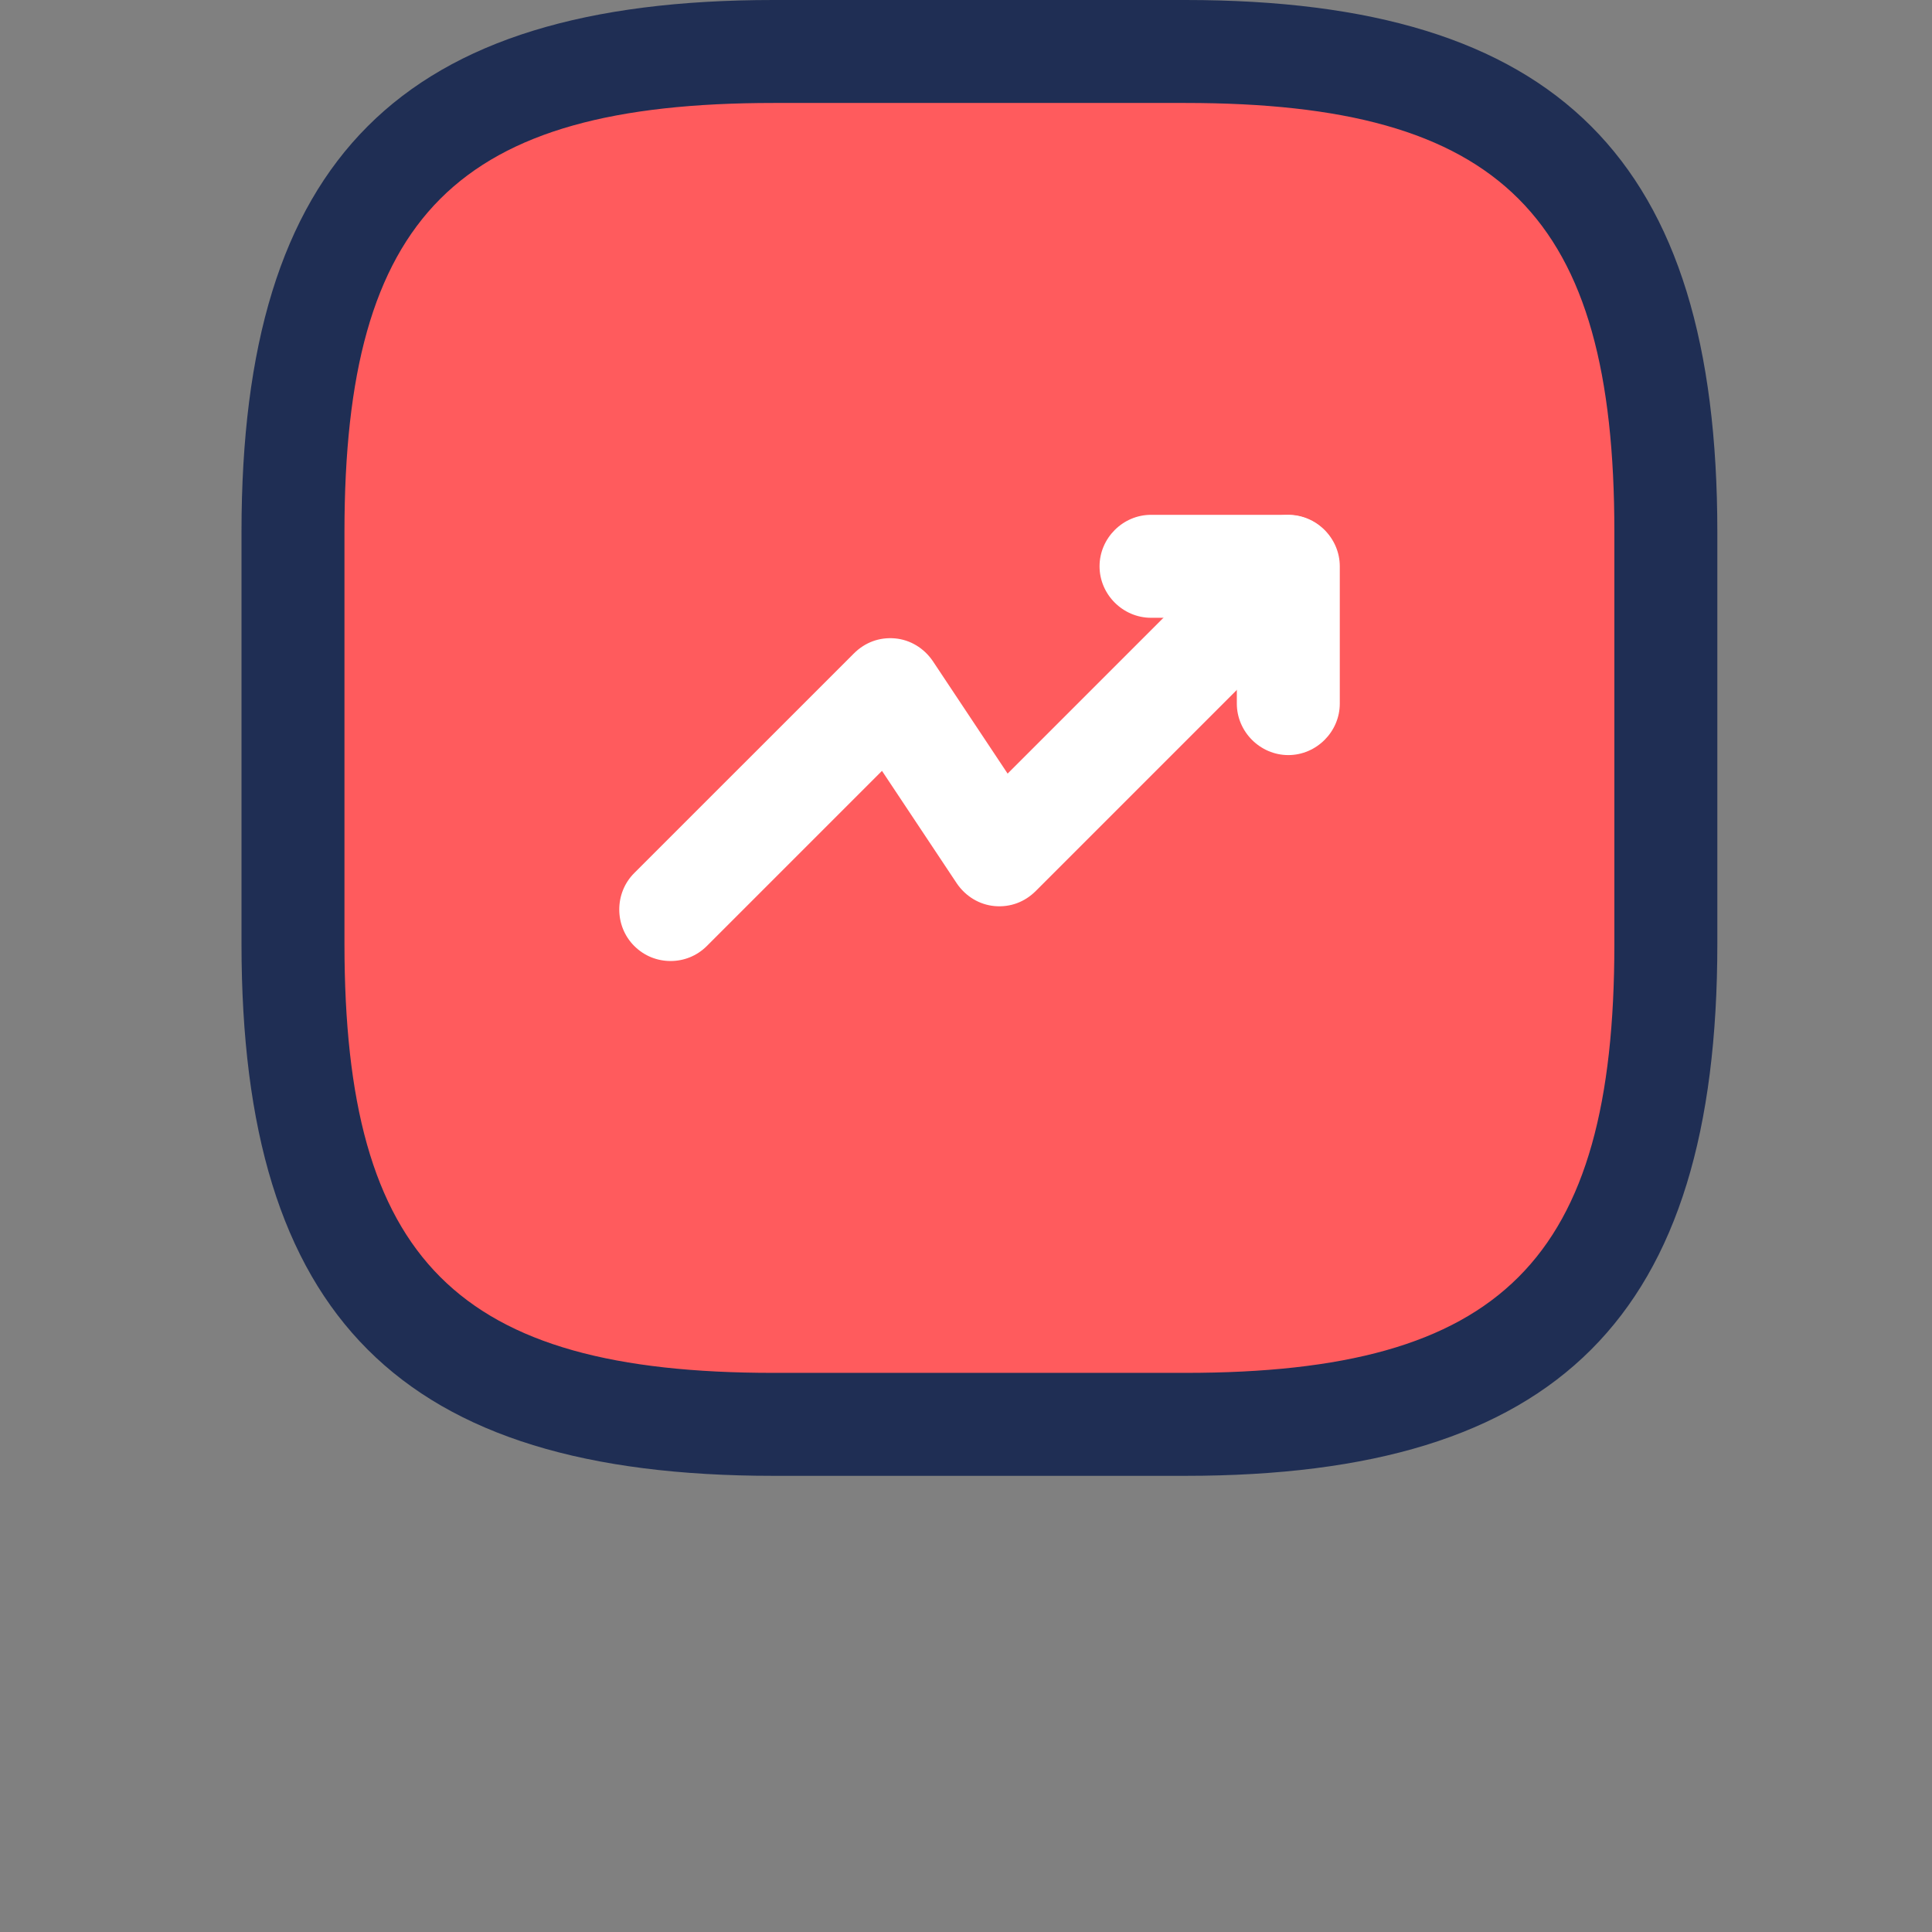
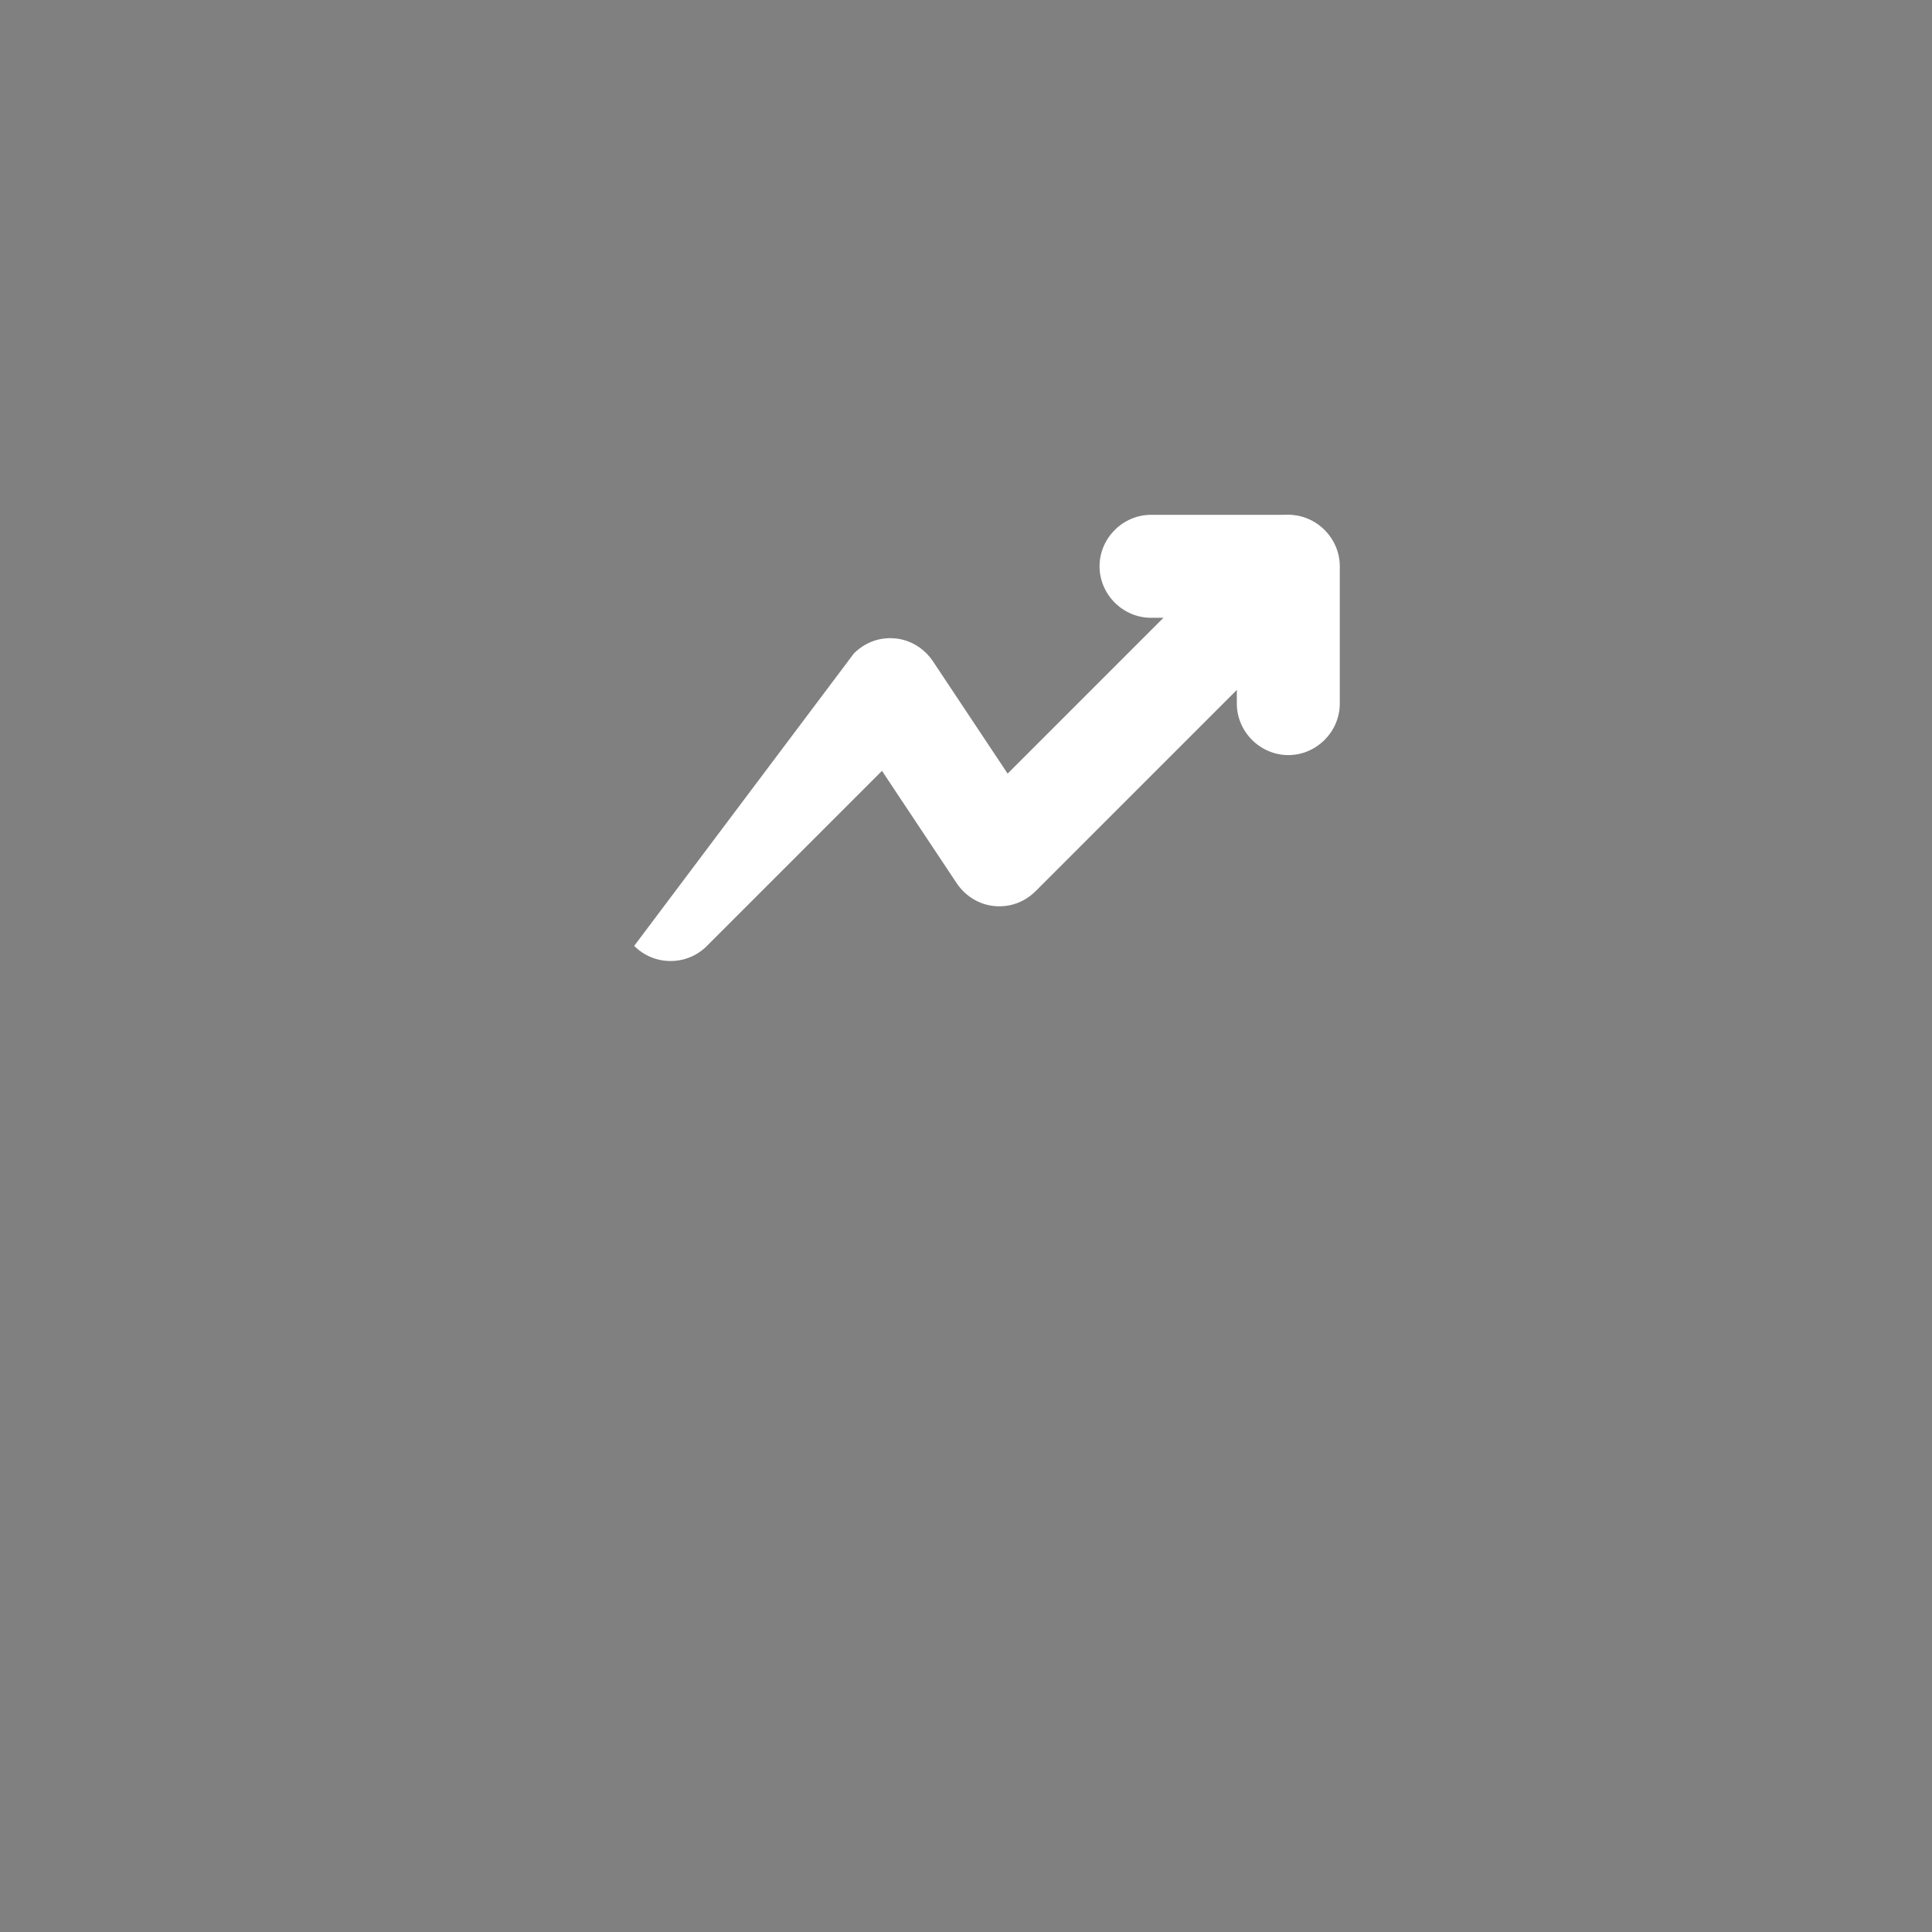
<svg xmlns="http://www.w3.org/2000/svg" width="72" height="72" viewBox="0 0 72 72" fill="none">
  <rect x="0" y="0" width="72" height="72" fill="#808080" stroke="none" />
-   <rect x="11.559" y="2.558" width="51.163" height="51.163" rx="12" fill="#FF5B5D" />
-   <path d="M44.174 55H28.826C14.935 55 9 49.065 9 35.174V19.826C9 5.935 14.935 0 28.826 0H44.174C58.065 0 64 5.935 64 19.826V35.174C64 49.065 58.065 55 44.174 55ZM28.826 3.837C17.033 3.837 12.837 8.033 12.837 19.826V35.174C12.837 46.967 17.033 51.163 28.826 51.163H44.174C55.967 51.163 60.163 46.967 60.163 35.174V19.826C60.163 8.033 55.967 3.837 44.174 3.837H28.826Z" fill="#1F2E54" />
  <path d="M48.011 28.14C46.963 28.14 46.093 27.27 46.093 26.221V23.023H42.895C41.846 23.023 40.977 22.154 40.977 21.105C40.977 20.056 41.846 19.186 42.895 19.186H48.011C49.06 19.186 49.93 20.056 49.93 21.105V26.221C49.93 27.27 49.06 28.14 48.011 28.14Z" fill="white" />
-   <path d="M24.99 35.814C24.504 35.814 24.018 35.635 23.634 35.251C22.893 34.509 22.893 33.281 23.634 32.539L31.821 24.353C32.23 23.944 32.767 23.739 33.355 23.791C33.918 23.842 34.43 24.149 34.762 24.635L37.551 28.83L46.632 19.749C47.374 19.007 48.602 19.007 49.344 19.749C50.086 20.491 50.086 21.718 49.344 22.46L38.6 33.205C38.19 33.614 37.653 33.819 37.065 33.767C36.502 33.716 35.99 33.409 35.658 32.923L32.869 28.728L26.346 35.251C25.962 35.635 25.476 35.814 24.99 35.814Z" fill="white" />
+   <path d="M24.99 35.814C24.504 35.814 24.018 35.635 23.634 35.251L31.821 24.353C32.23 23.944 32.767 23.739 33.355 23.791C33.918 23.842 34.43 24.149 34.762 24.635L37.551 28.83L46.632 19.749C47.374 19.007 48.602 19.007 49.344 19.749C50.086 20.491 50.086 21.718 49.344 22.46L38.6 33.205C38.19 33.614 37.653 33.819 37.065 33.767C36.502 33.716 35.99 33.409 35.658 32.923L32.869 28.728L26.346 35.251C25.962 35.635 25.476 35.814 24.99 35.814Z" fill="white" />
</svg>